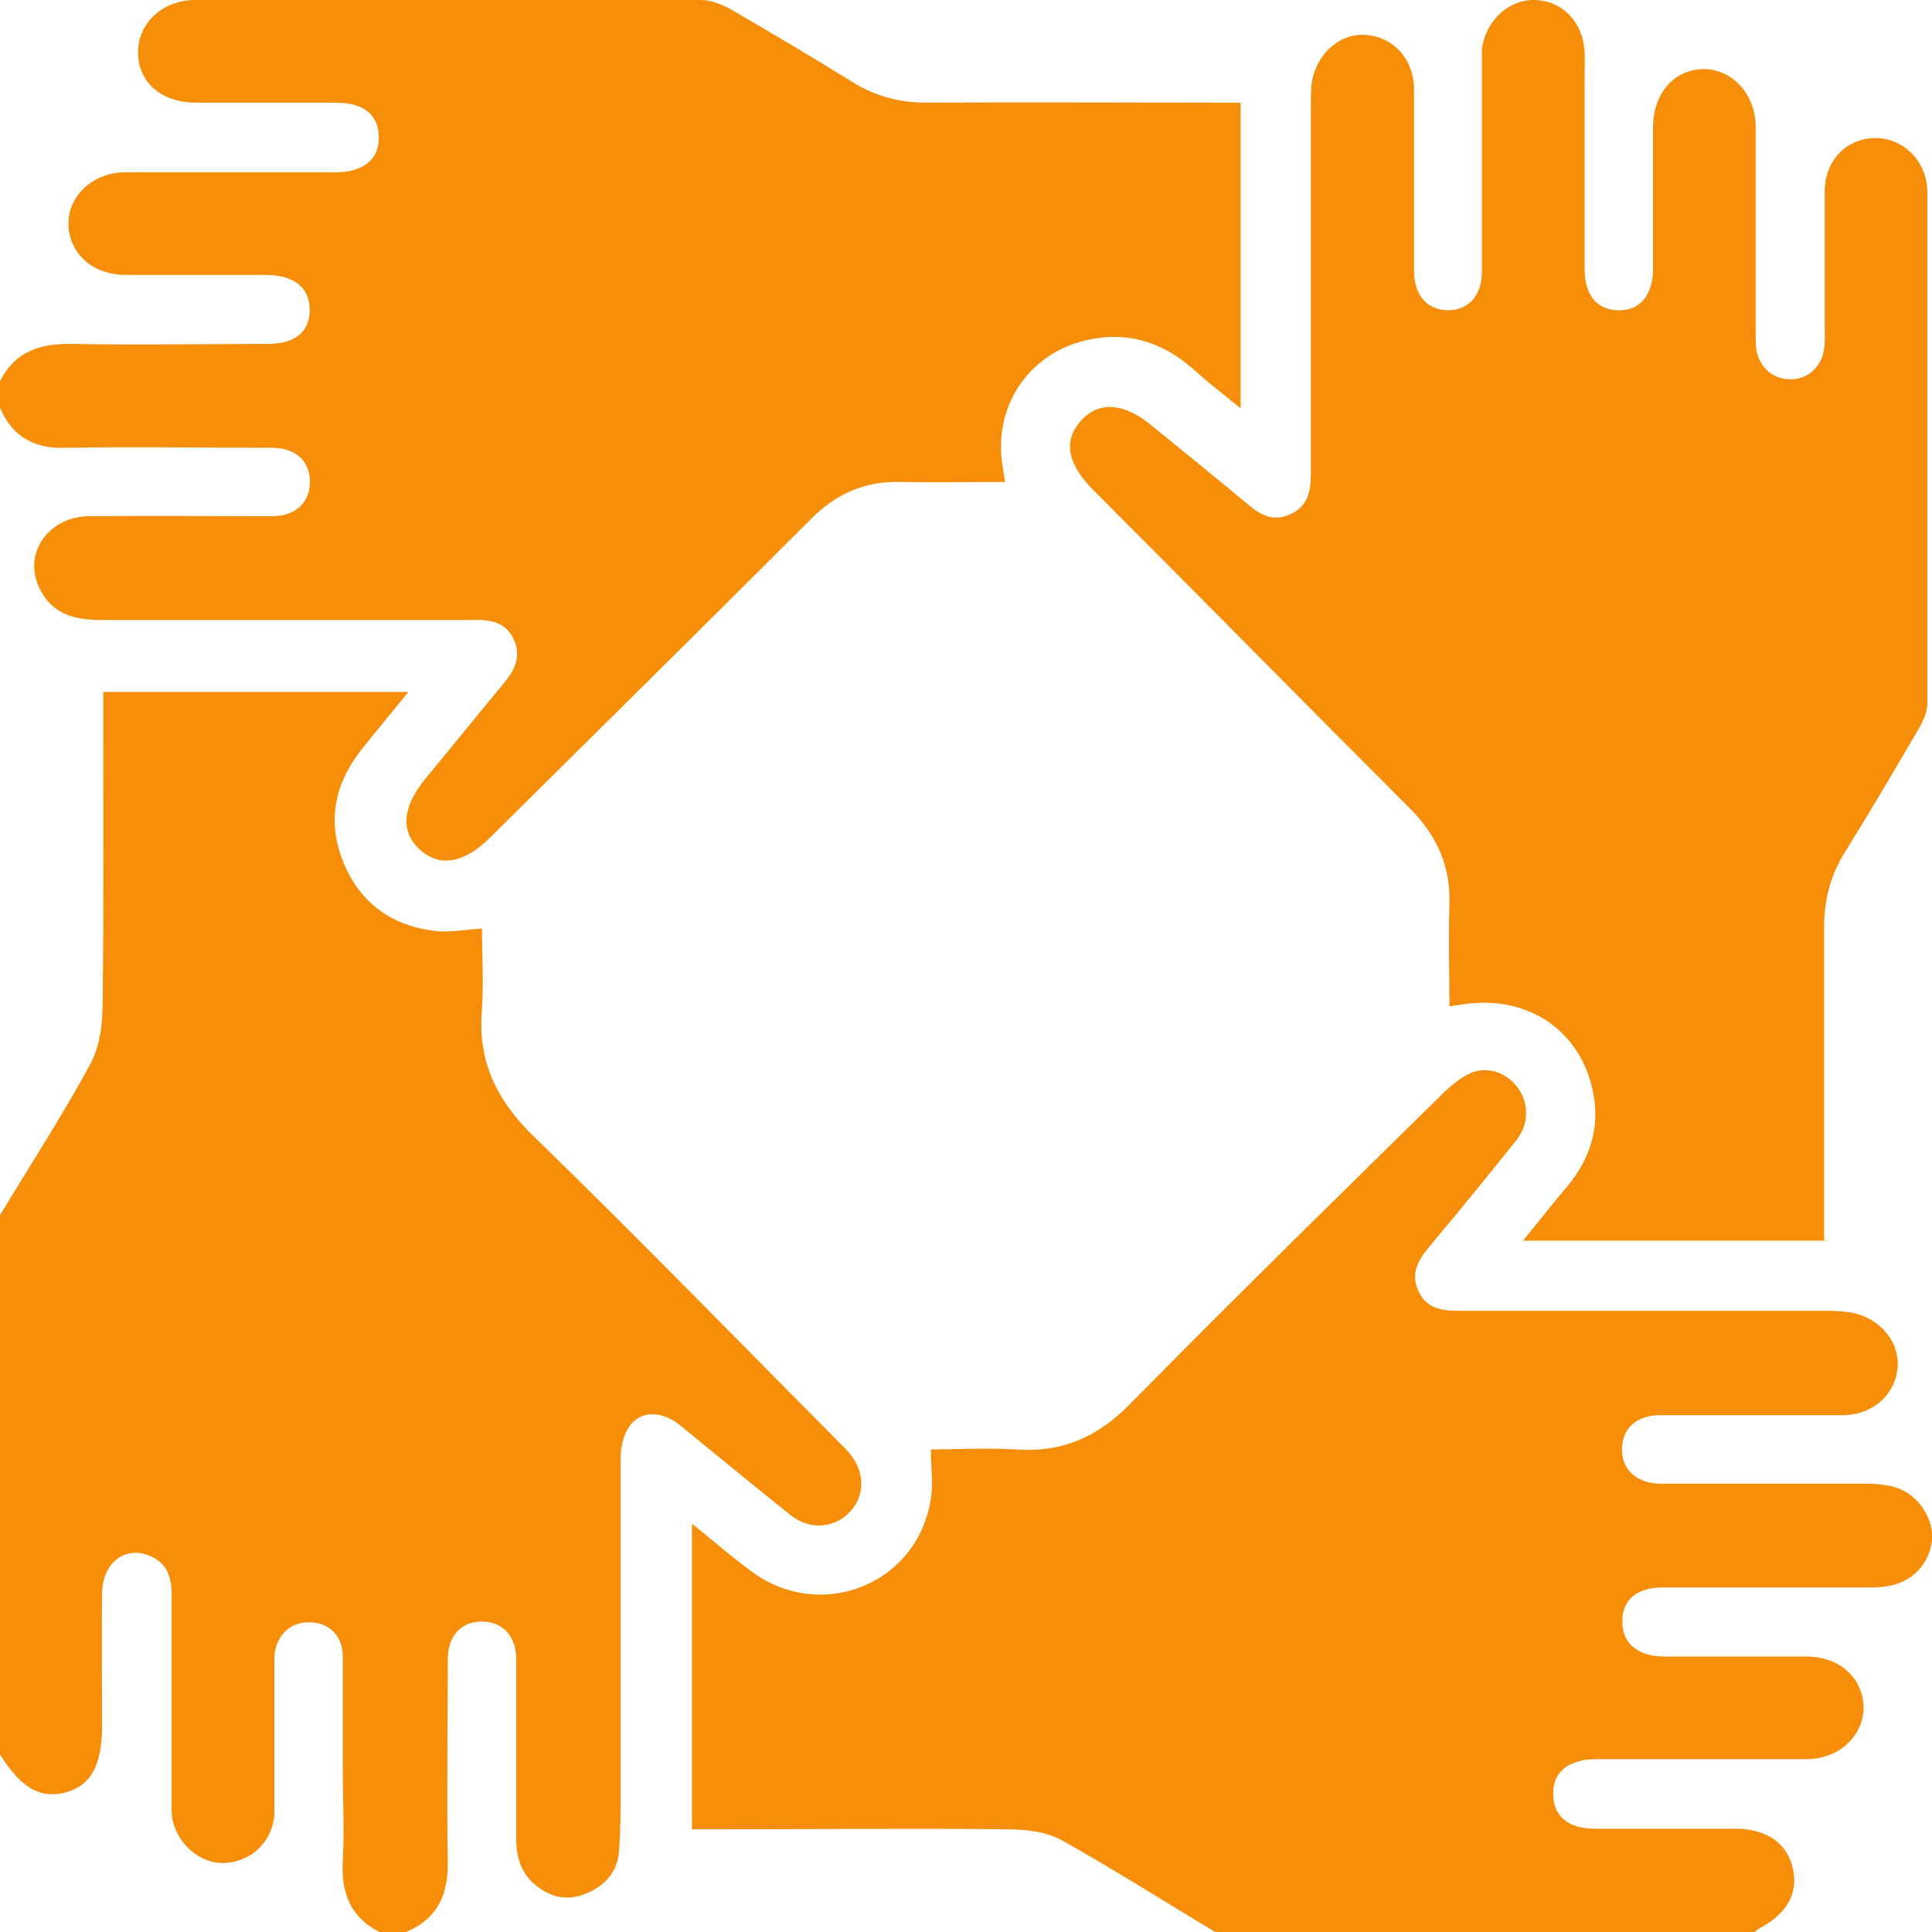
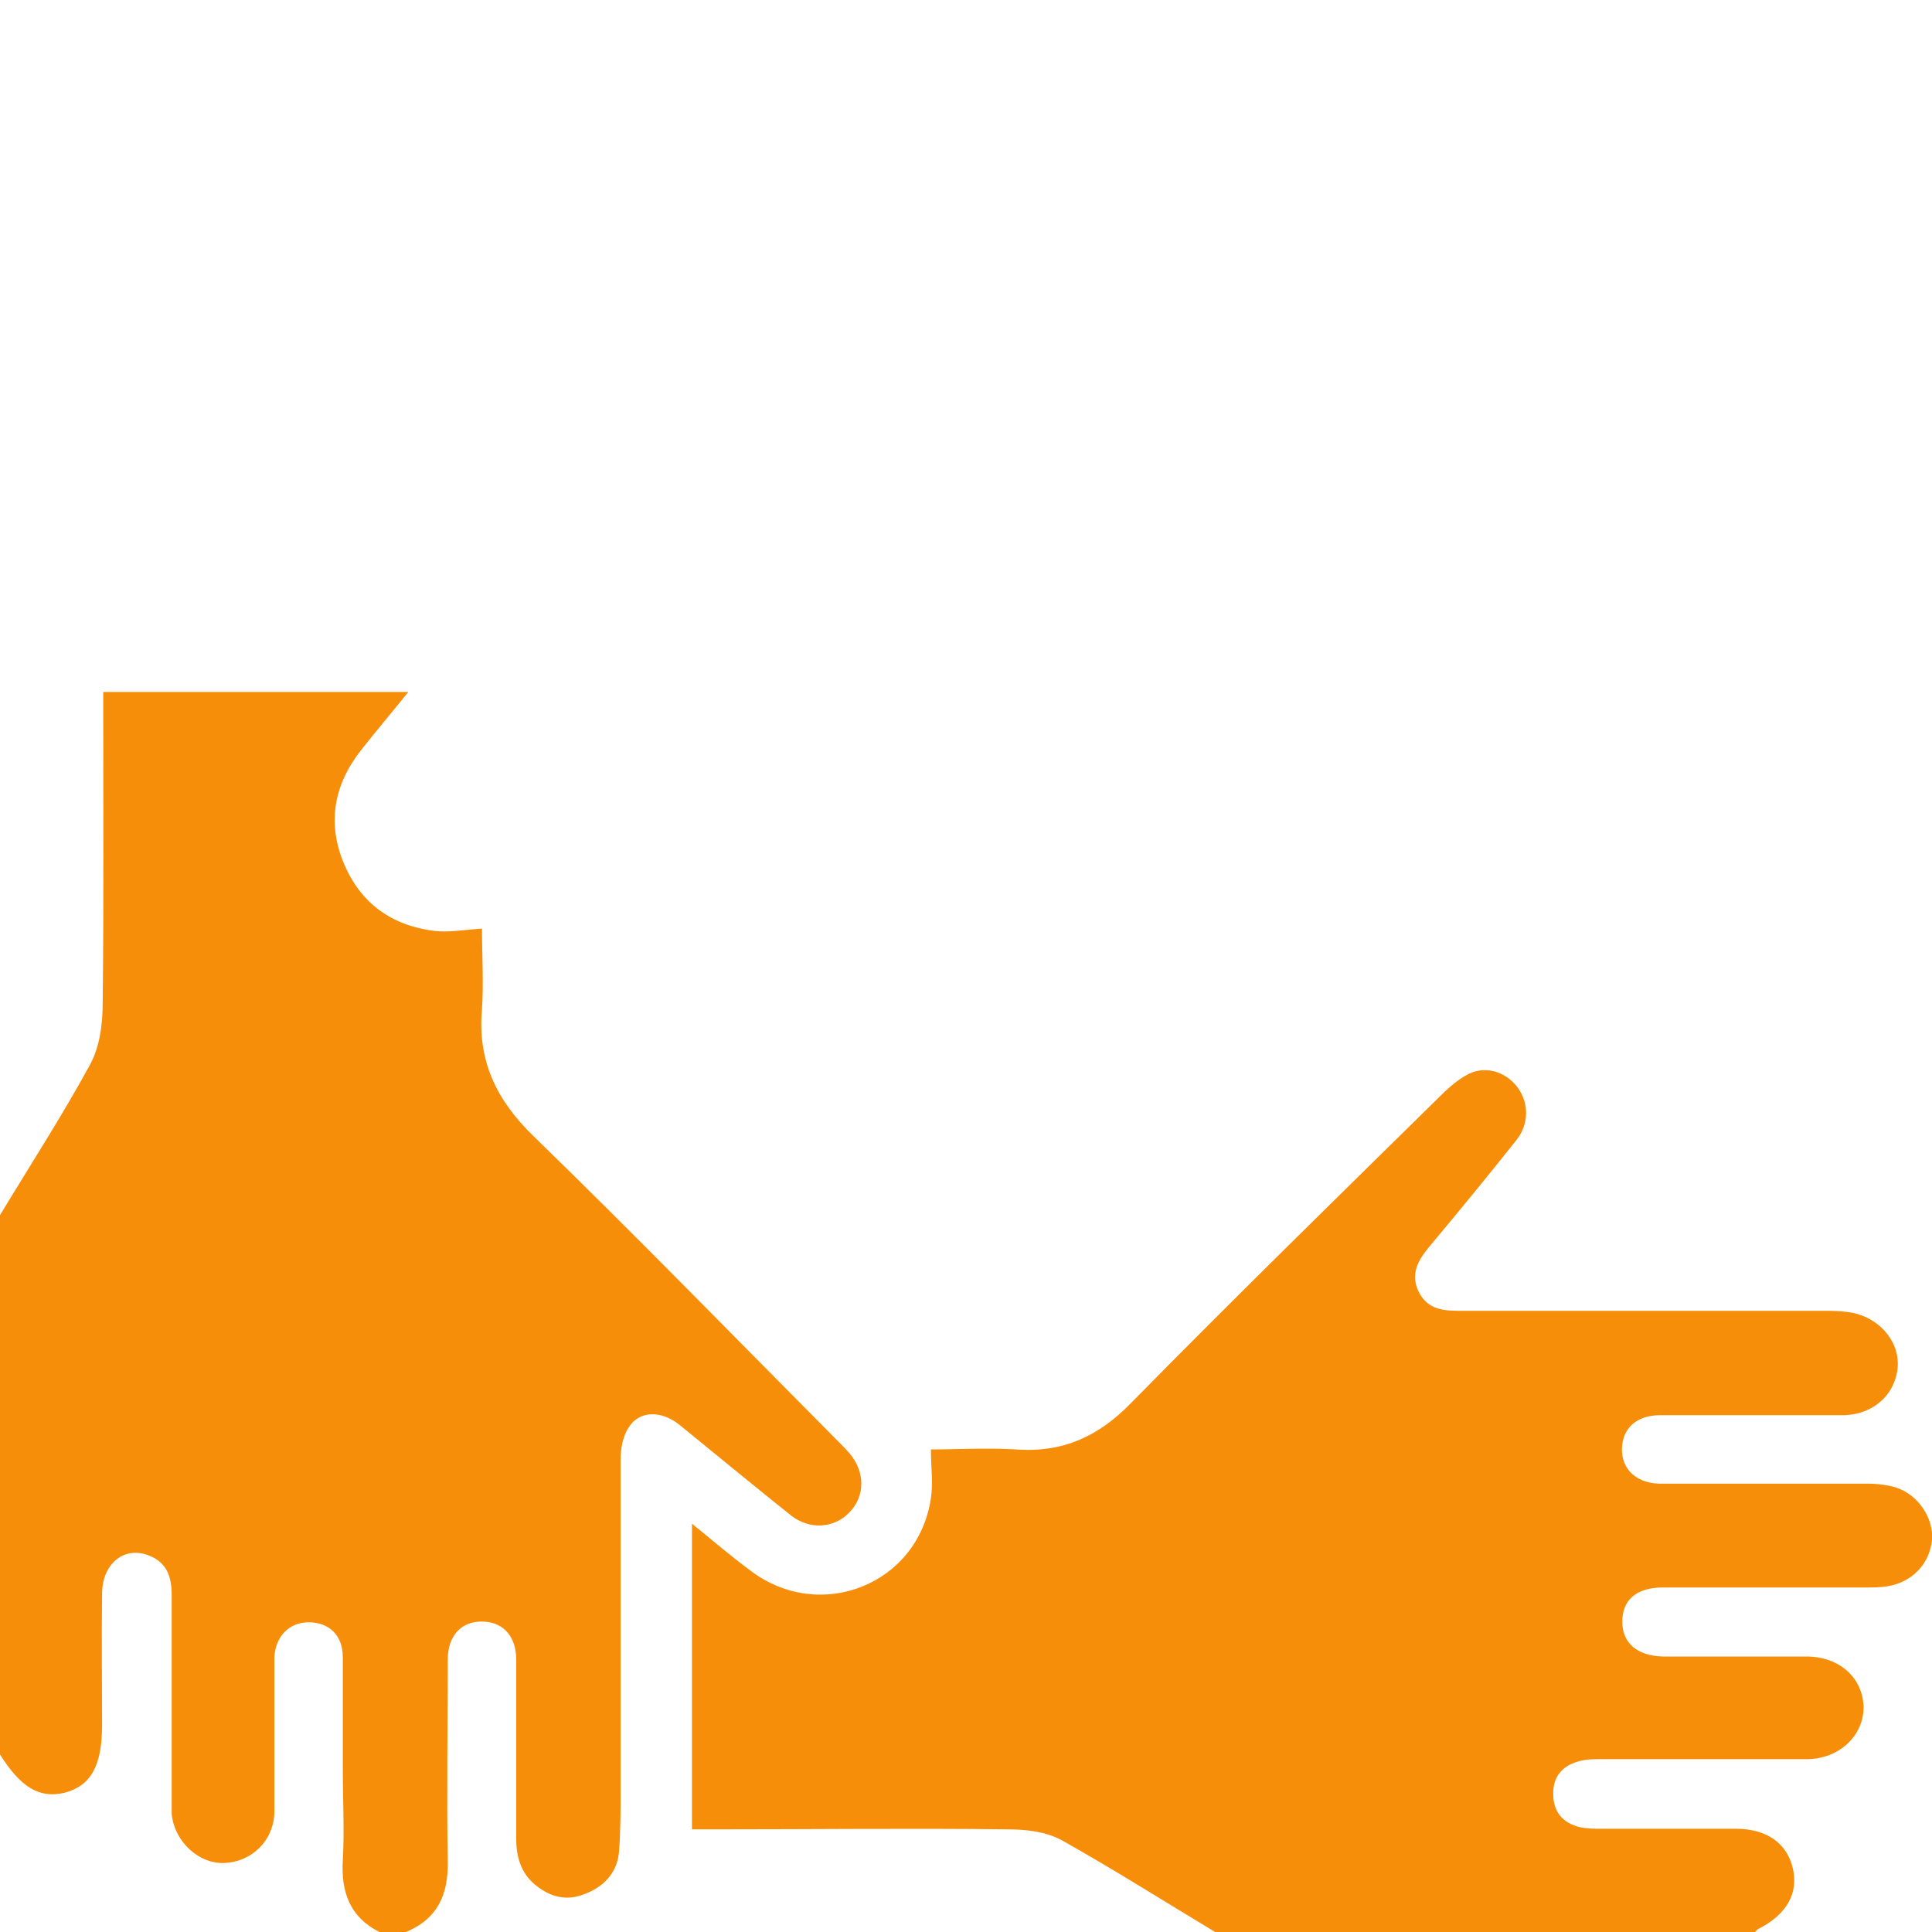
<svg xmlns="http://www.w3.org/2000/svg" id="Layer_2" data-name="Layer 2" viewBox="0 0 33.31 33.31">
  <defs>
    <style> .cls-1 { fill: #f78e0a; stroke-width: 0px; } </style>
  </defs>
  <g id="Layer_1-2" data-name="Layer 1">
    <g>
      <path class="cls-1" d="M20.95,33.31c-.88-.53-1.75-1.08-2.64-1.58-.27-.15-.62-.19-.94-.19-1.68-.02-3.36,0-5.04,0-.13,0-.26,0-.4,0v-5.27c.36.29.67.56,1.01.81,1.2.91,2.89.24,3.11-1.25.04-.26,0-.54,0-.84.45,0,.96-.03,1.47,0,.81.06,1.43-.23,1.99-.81,1.78-1.81,3.59-3.58,5.4-5.36.14-.13.3-.26.47-.33.3-.11.62.02.8.28.18.26.18.61-.03.88-.5.63-1.01,1.25-1.52,1.86-.18.22-.31.45-.18.74.14.31.4.35.7.35,2.09,0,4.19,0,6.28,0,.14,0,.28,0,.42.02.51.06.89.47.87.93-.03.48-.41.84-.94.85-1.05,0-2.1,0-3.16,0-.37,0-.61.19-.65.5-.05.39.21.67.64.68,1.19,0,2.39,0,3.58,0,.17,0,.35.02.51.07.38.13.64.53.61.9-.04.41-.34.73-.77.8-.13.02-.26.02-.39.02-1.16,0-2.32,0-3.48,0-.45,0-.7.21-.7.59,0,.37.26.59.7.6.82,0,1.65,0,2.47,0,.57,0,.97.36.99.86.01.5-.42.91-.98.91-1.18,0-2.36,0-3.55,0-.13,0-.26,0-.39.04-.29.08-.44.28-.43.57,0,.29.16.49.45.56.13.03.26.03.39.03.77,0,1.54,0,2.31,0,.53,0,.88.25.98.68.1.43-.1.79-.58,1.04-.03.01-.05.04-.07.06h-9.3Z" />
-       <path class="cls-1" d="M0,6.57c.26-.51.69-.65,1.23-.64,1.13.02,2.26,0,3.38,0,.48,0,.73-.21.73-.59,0-.38-.27-.59-.73-.6-.81,0-1.63,0-2.44,0-.57,0-.97-.36-.99-.86-.02-.49.42-.91.98-.91,1.18,0,2.36,0,3.55,0,.15,0,.31,0,.45-.06.25-.09.38-.29.37-.55,0-.28-.15-.48-.42-.55-.13-.04-.28-.04-.42-.04-.77,0-1.54,0-2.31,0-.6,0-1-.35-1-.87C2.38.4,2.8,0,3.37,0c2.91,0,5.81,0,8.72,0,.17,0,.36.08.51.16.7.41,1.4.82,2.09,1.25.4.25.82.36,1.29.36,1.67-.01,3.34,0,5.01,0,.13,0,.25,0,.4,0v5.27c-.29-.24-.56-.44-.81-.67-.54-.48-1.16-.67-1.87-.5-1,.24-1.6,1.17-1.42,2.19.01.07.02.15.04.25-.61,0-1.2.01-1.8,0-.61-.02-1.11.2-1.54.63-1.84,1.84-3.69,3.67-5.54,5.5-.45.45-.88.52-1.22.2-.33-.31-.29-.73.1-1.21.45-.54.89-1.09,1.34-1.63.19-.23.33-.46.19-.77-.14-.31-.41-.35-.71-.34-2.14,0-4.27,0-6.41,0-.47,0-.86-.11-1.07-.57-.27-.59.17-1.21.86-1.22,1.05-.01,2.1,0,3.16,0,.38,0,.63-.21.65-.54.03-.38-.22-.64-.65-.64-1.17,0-2.34-.02-3.51,0C.62,7.75.22,7.55,0,7.03v-.46Z" />
      <path class="cls-1" d="M0,20.95c.52-.86,1.07-1.71,1.55-2.59.17-.31.22-.7.22-1.06.02-1.66.01-3.32.01-4.97,0-.13,0-.26,0-.4h5.26c-.29.36-.56.68-.82,1.01-.47.6-.58,1.26-.29,1.95.29.69.83,1.07,1.56,1.16.25.03.52-.02.82-.04,0,.45.03.93,0,1.39-.08.89.25,1.57.89,2.19,1.78,1.73,3.51,3.51,5.26,5.27.06.06.12.12.18.19.28.32.28.75,0,1.03-.26.27-.68.3-1,.05-.64-.51-1.28-1.04-1.92-1.56-.32-.26-.7-.25-.88.04-.1.15-.14.36-.14.55,0,1.9,0,3.79,0,5.69,0,.37,0,.74-.03,1.1-.04.36-.28.6-.63.72-.31.11-.58.02-.82-.18-.24-.2-.32-.48-.32-.79,0-1.03,0-2.06,0-3.09,0-.38-.21-.63-.54-.65-.38-.03-.64.22-.64.65,0,1.16-.02,2.32,0,3.48.01.57-.17.99-.72,1.22h-.46c-.51-.26-.66-.69-.63-1.23.03-.53,0-1.06,0-1.59,0-.64,0-1.28,0-1.92,0-.38-.24-.6-.59-.6-.33,0-.57.24-.59.6,0,.1,0,.2,0,.29,0,.79,0,1.58,0,2.37,0,.49-.38.87-.86.89-.45.02-.87-.38-.91-.85,0-.12,0-.24,0-.36,0-1.14,0-2.28,0-3.41,0-.31-.08-.56-.39-.68-.42-.17-.8.13-.81.64-.01.76,0,1.52,0,2.28,0,.7-.19,1.05-.65,1.17C.68,31.01.36,30.82,0,30.25,0,27.15,0,24.05,0,20.95Z" />
-       <path class="cls-1" d="M31.53,21.39h-5.27c.28-.35.53-.66.79-.97.34-.42.51-.91.44-1.45-.15-1.1-1.03-1.78-2.13-1.67-.12.01-.23.03-.37.05,0-.6-.02-1.18,0-1.76.02-.65-.21-1.17-.66-1.63-1.83-1.83-3.65-3.68-5.48-5.51-.45-.45-.52-.85-.22-1.19.31-.35.75-.32,1.23.08.55.45,1.11.9,1.66,1.36.22.19.45.3.74.16.29-.14.34-.39.34-.68,0-2.1,0-4.21,0-6.31,0-.13,0-.26.01-.39.05-.51.46-.9.91-.88.49.02.86.41.86.95,0,1.04,0,2.08,0,3.12,0,.38.18.62.48.67.4.06.69-.2.69-.65,0-1.16,0-2.32,0-3.48,0-.12,0-.24,0-.36.06-.49.46-.86.91-.85.47.01.83.37.86.89.01.14,0,.28,0,.42,0,1.11,0,2.21,0,3.32,0,.47.22.72.6.72.36,0,.58-.27.58-.71,0-.81,0-1.63,0-2.44,0-.59.36-1,.87-1.01.49,0,.9.43.9,1,0,1.17,0,2.34,0,3.51,0,.11,0,.22.01.32.05.32.3.53.61.52.29-.01.52-.22.56-.53.02-.12.01-.24.01-.36,0-.78,0-1.56,0-2.34,0-.55.38-.93.88-.93.48,0,.89.41.89.93,0,2.94,0,5.87,0,8.81,0,.16-.08.33-.17.48-.41.7-.82,1.4-1.25,2.09-.25.4-.36.82-.36,1.29,0,1.67,0,3.34,0,5.01,0,.13,0,.25,0,.39Z" />
    </g>
  </g>
</svg>